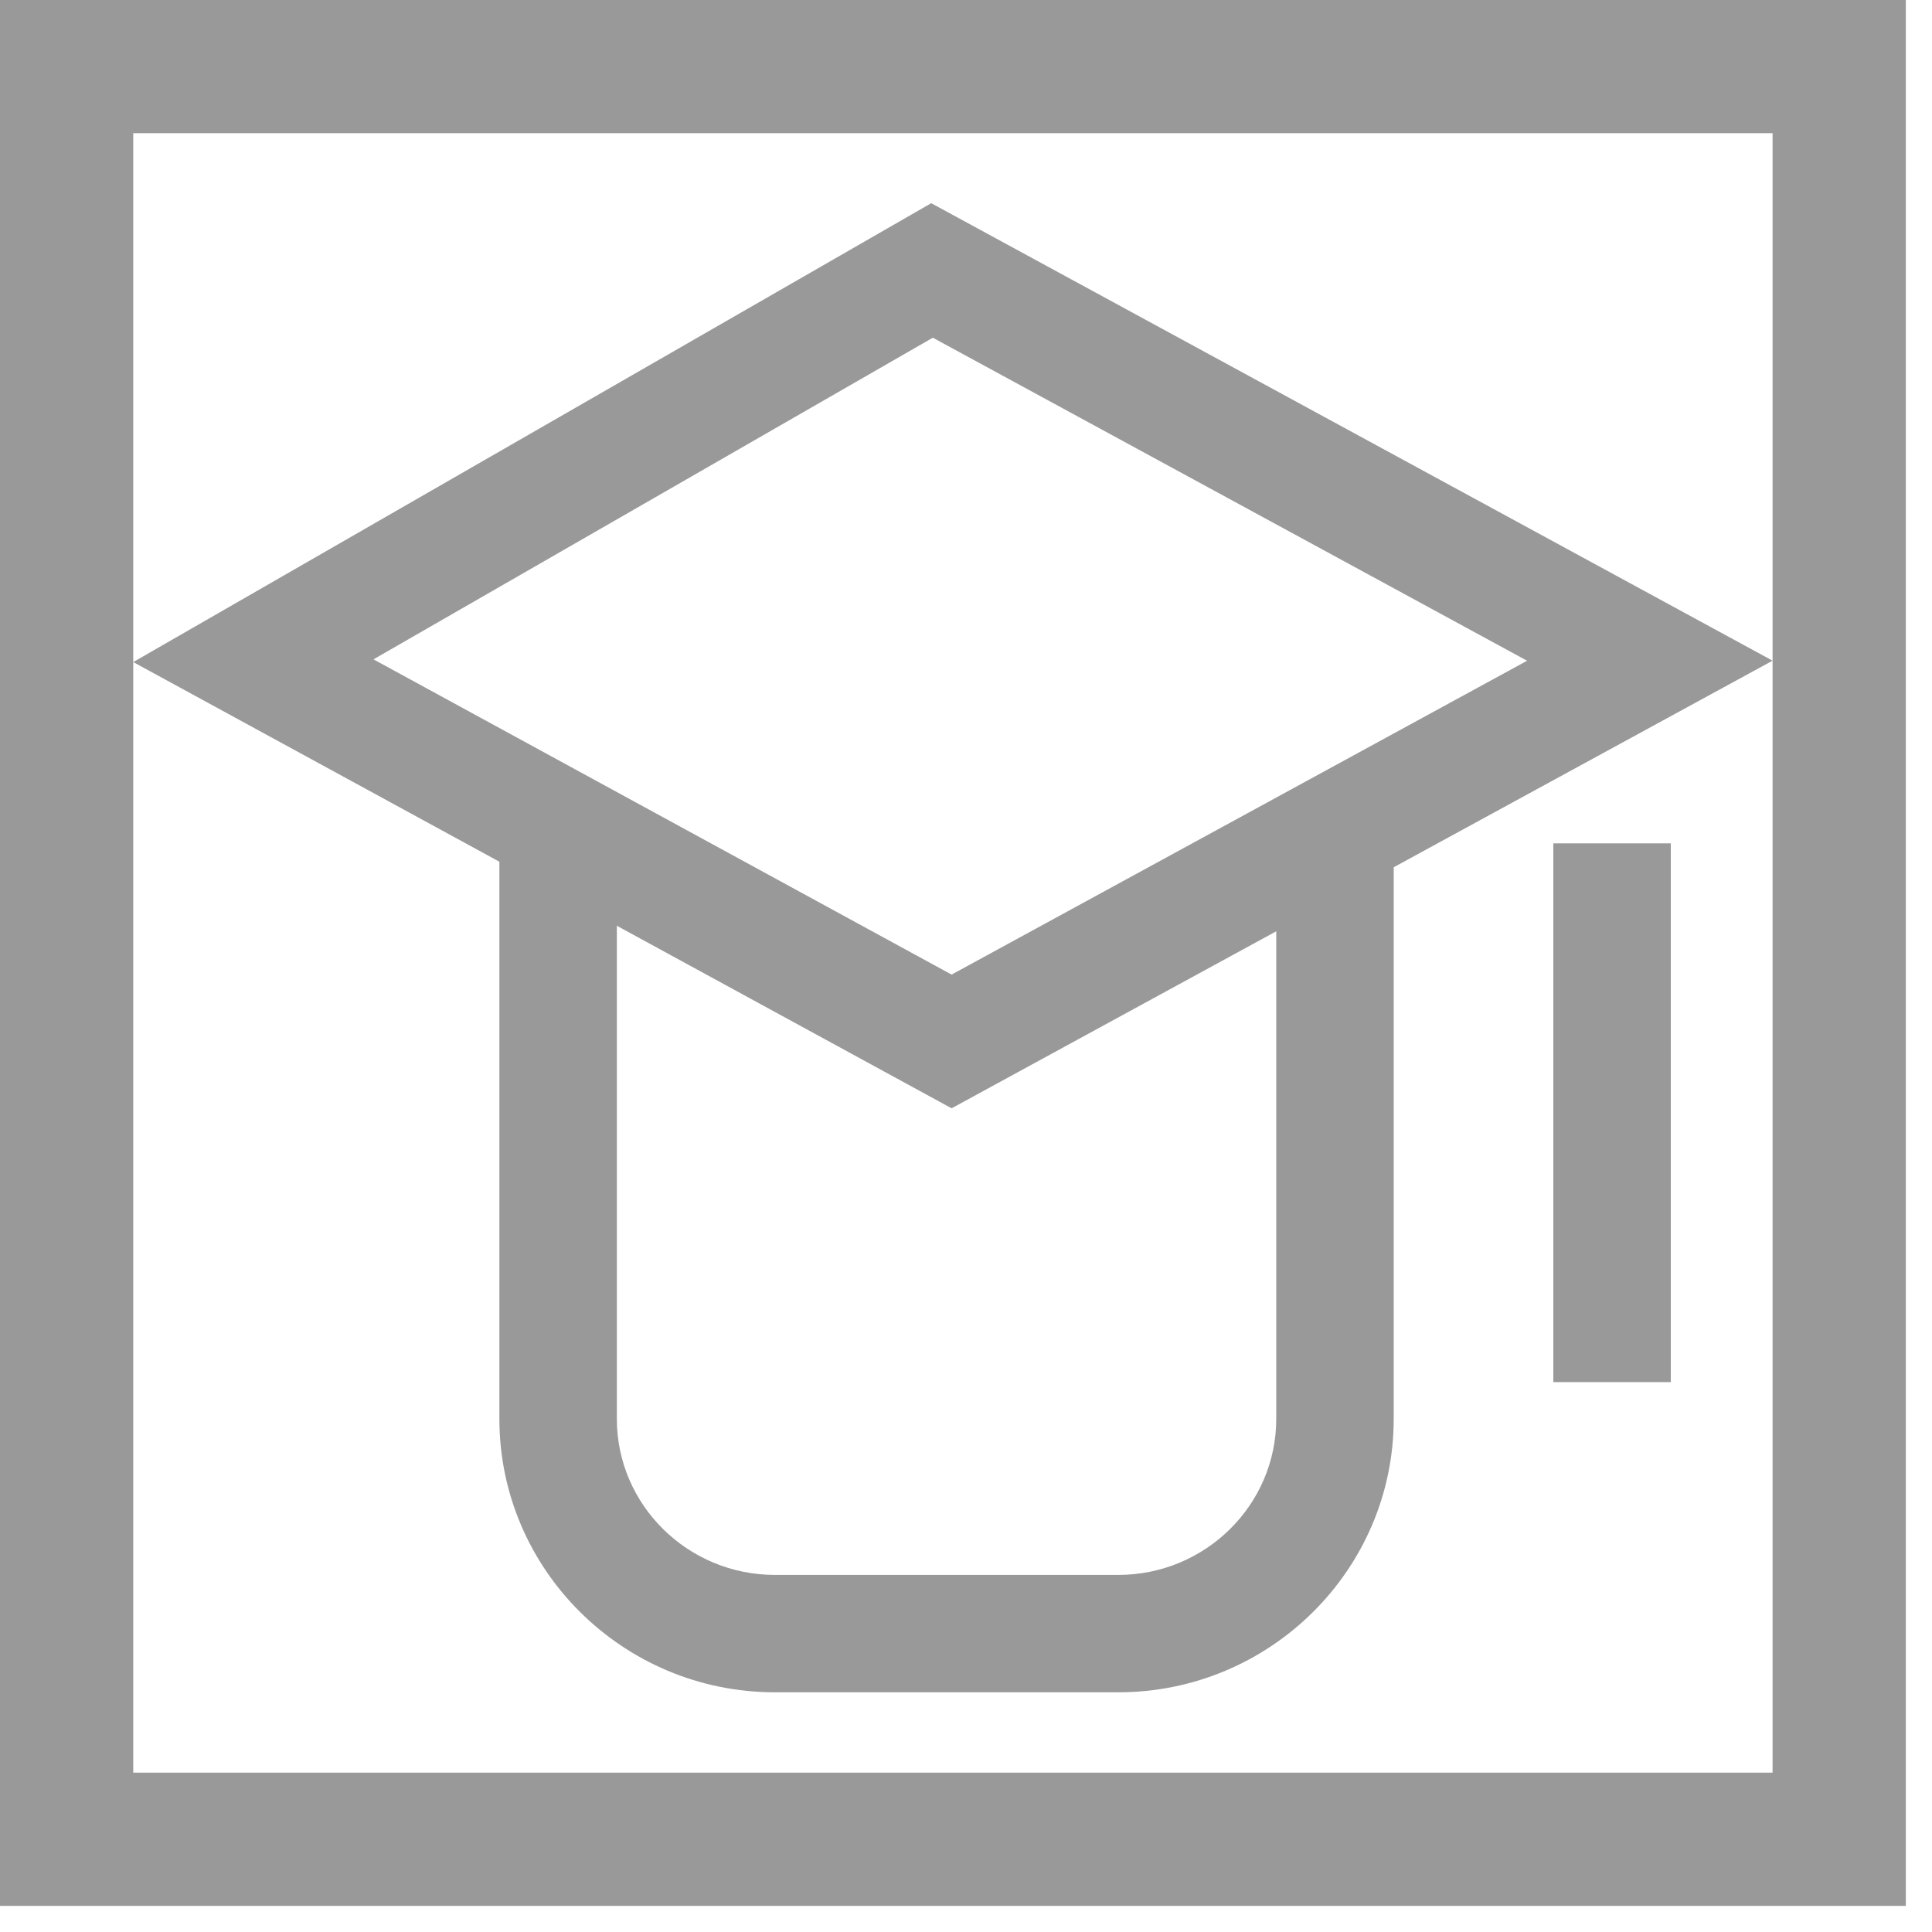
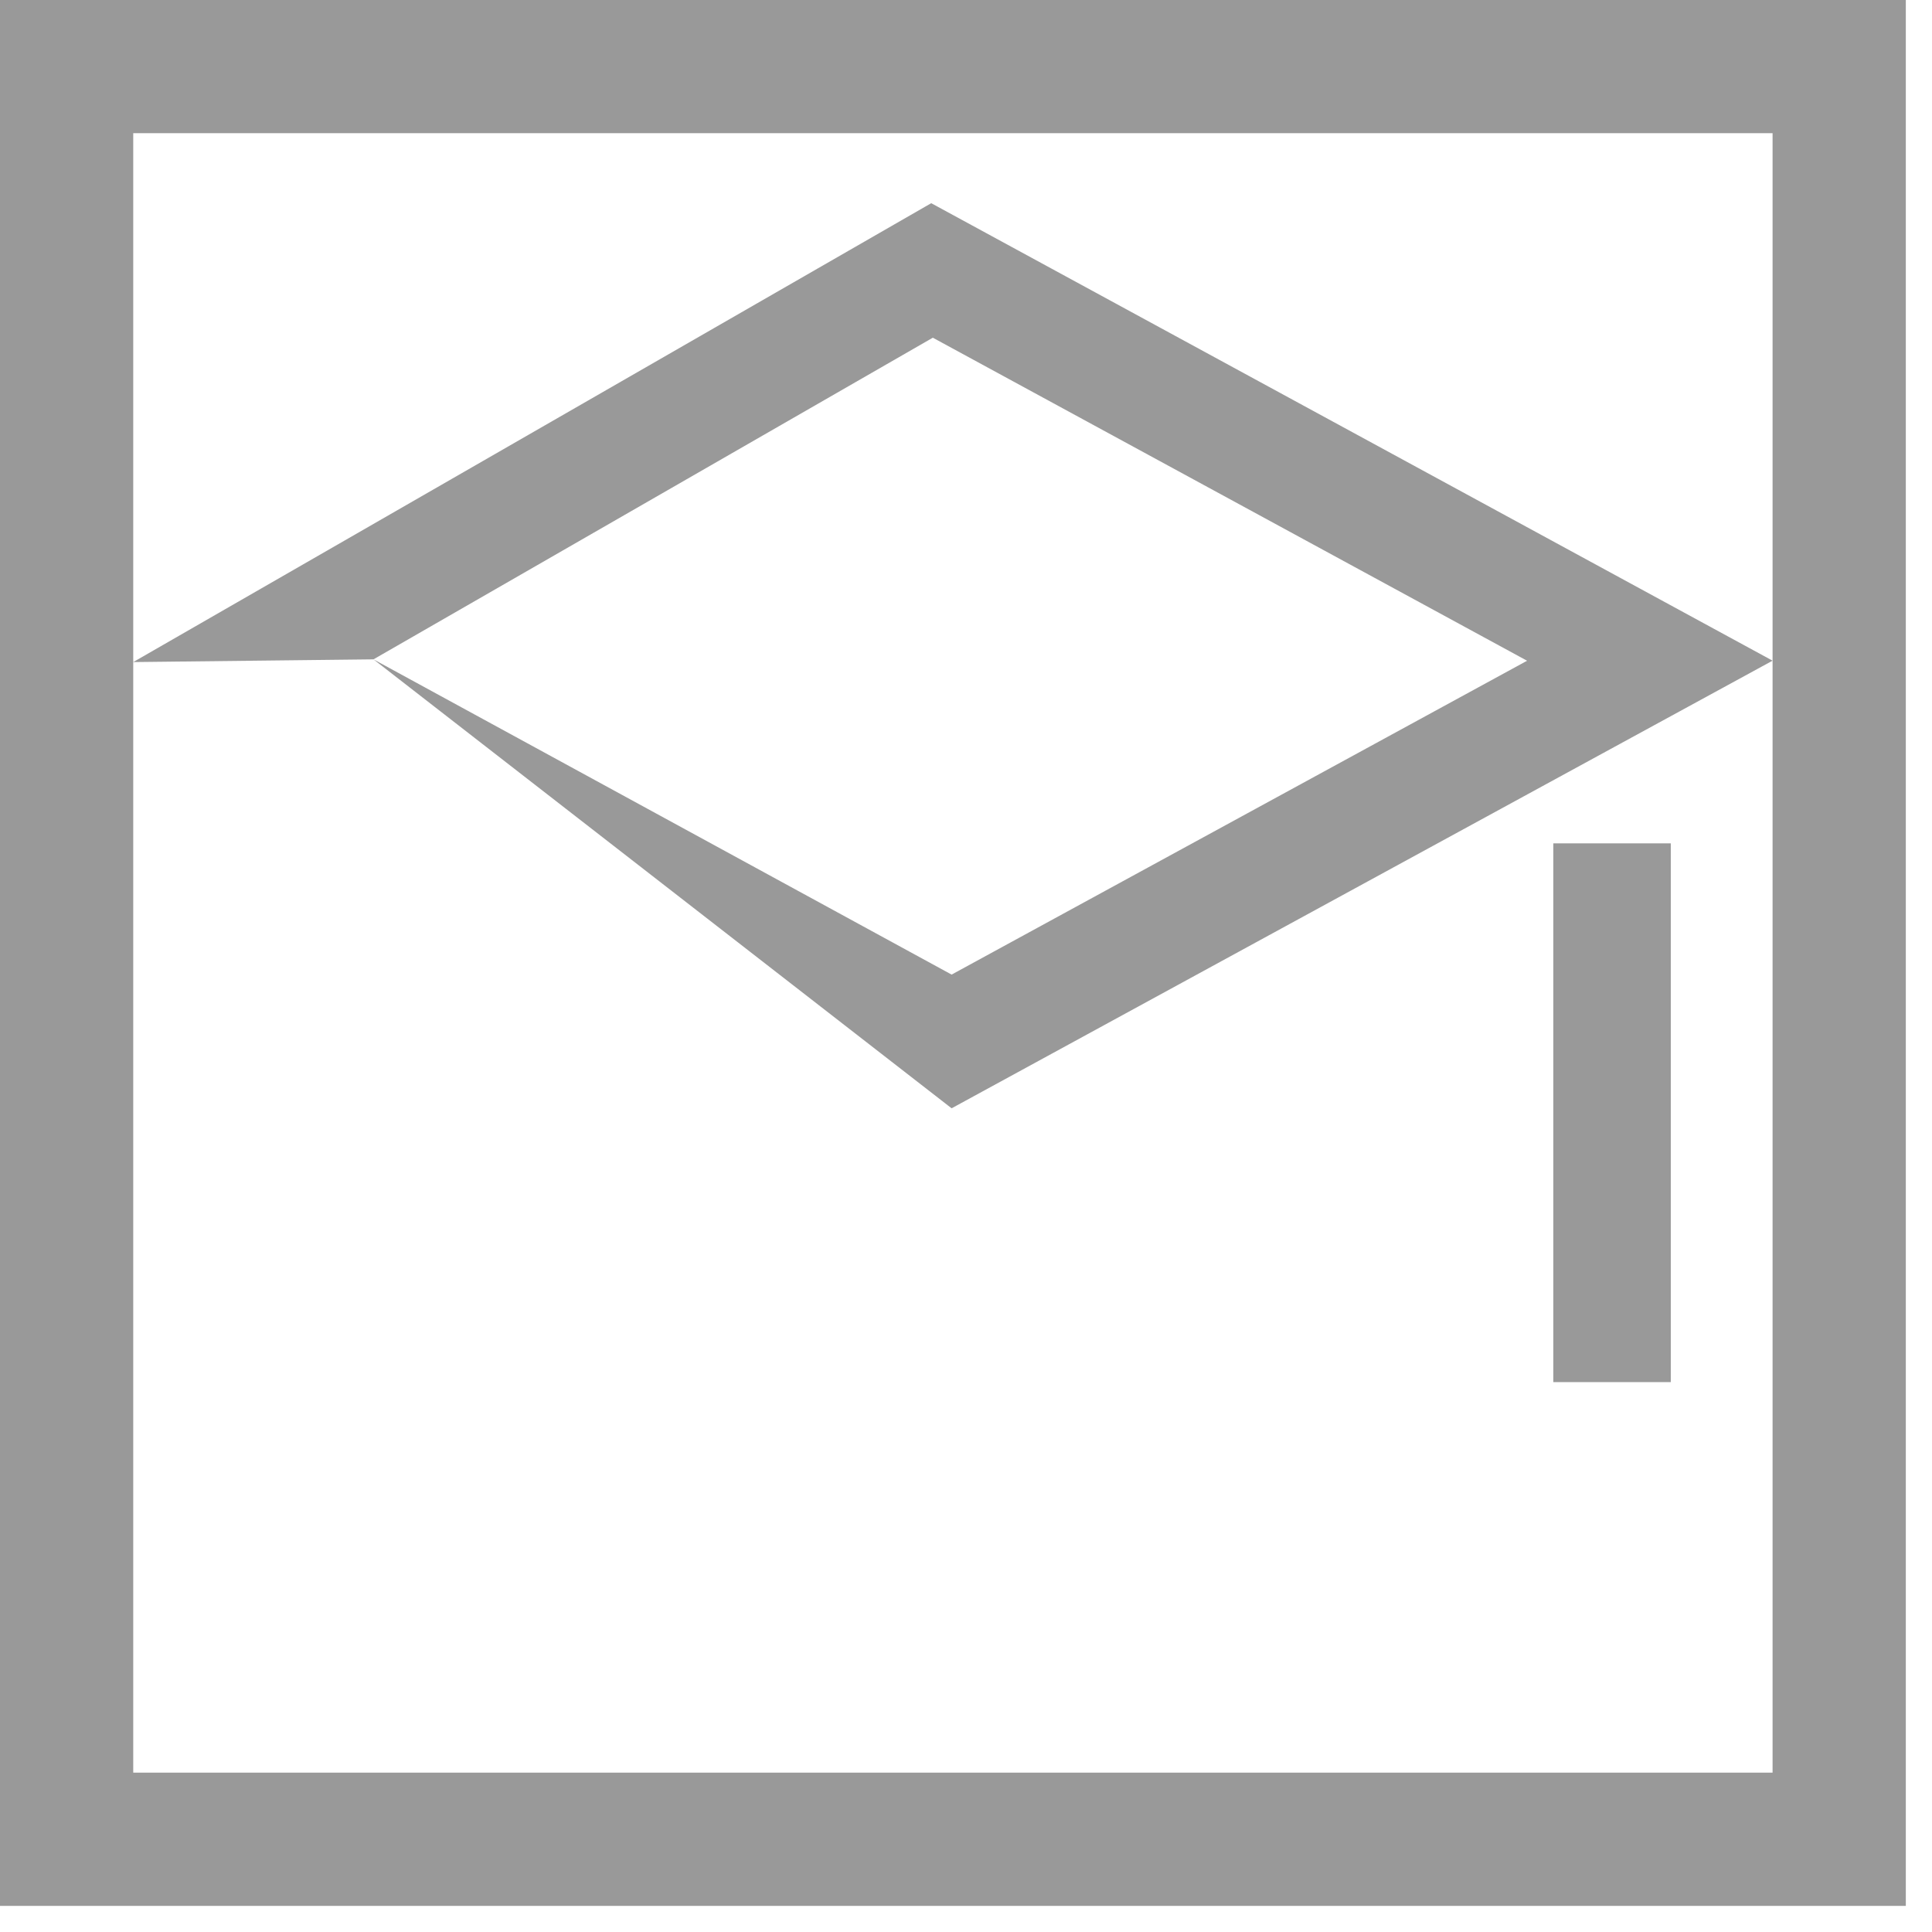
<svg xmlns="http://www.w3.org/2000/svg" xmlns:xlink="http://www.w3.org/1999/xlink" width="29px" height="29px" viewBox="0 0 29 29" version="1.1">
  <title>科研应用</title>
  <desc>Created with Sketch.</desc>
  <defs>
    <polygon id="path-1" points="0 29 28.607 29 28.607 0.392 0 0.392" />
  </defs>
  <g id="科研应用" stroke="none" stroke-width="1" fill="none" fill-rule="evenodd">
    <path d="M0,28.608 L28.607,28.608 L28.607,0 L0,0 L0,28.608 Z M2,26.608 L26.607,26.608 L26.607,1.999 L2,1.999 L2,26.608 Z" id="Fill-1" fill="#999999" />
-     <path d="M5.606,9.897 L14.284,14.629 L22.922,9.918 L14.002,5.069 L5.606,9.897 Z M14.284,16.636 L2,9.938 L13.978,3.05 L26.607,9.917 L14.284,16.636 Z" id="Fill-2" fill="#999999" />
+     <path d="M5.606,9.897 L14.284,14.629 L22.922,9.918 L14.002,5.069 L5.606,9.897 Z L2,9.938 L13.978,3.05 L26.607,9.917 L14.284,16.636 Z" id="Fill-2" fill="#999999" />
    <g id="Group-7" transform="translate(0, -0.392)">
-       <path d="M16.785,25.794 L11.632,25.794 C9.351,25.794 7.496,23.952 7.496,21.69 L7.496,12.475 L9.259,12.475 L9.259,21.69 C9.259,22.981 10.323,24.032 11.632,24.032 L16.785,24.032 C18.094,24.032 19.157,22.981 19.157,21.69 L19.157,12.475 L20.92,12.475 L20.92,21.69 C20.92,23.952 19.065,25.794 16.785,25.794" id="Fill-3" fill="#999999" />
      <mask id="mask-2" fill="white">
        <use xlink:href="#path-1" />
      </mask>
      <g id="Clip-6" />
      <polygon id="Fill-5" fill="#999999" mask="url(#mask-2)" points="23.316 21.138 25.079 21.138 25.079 13.051 23.316 13.051" />
    </g>
  </g>
</svg>